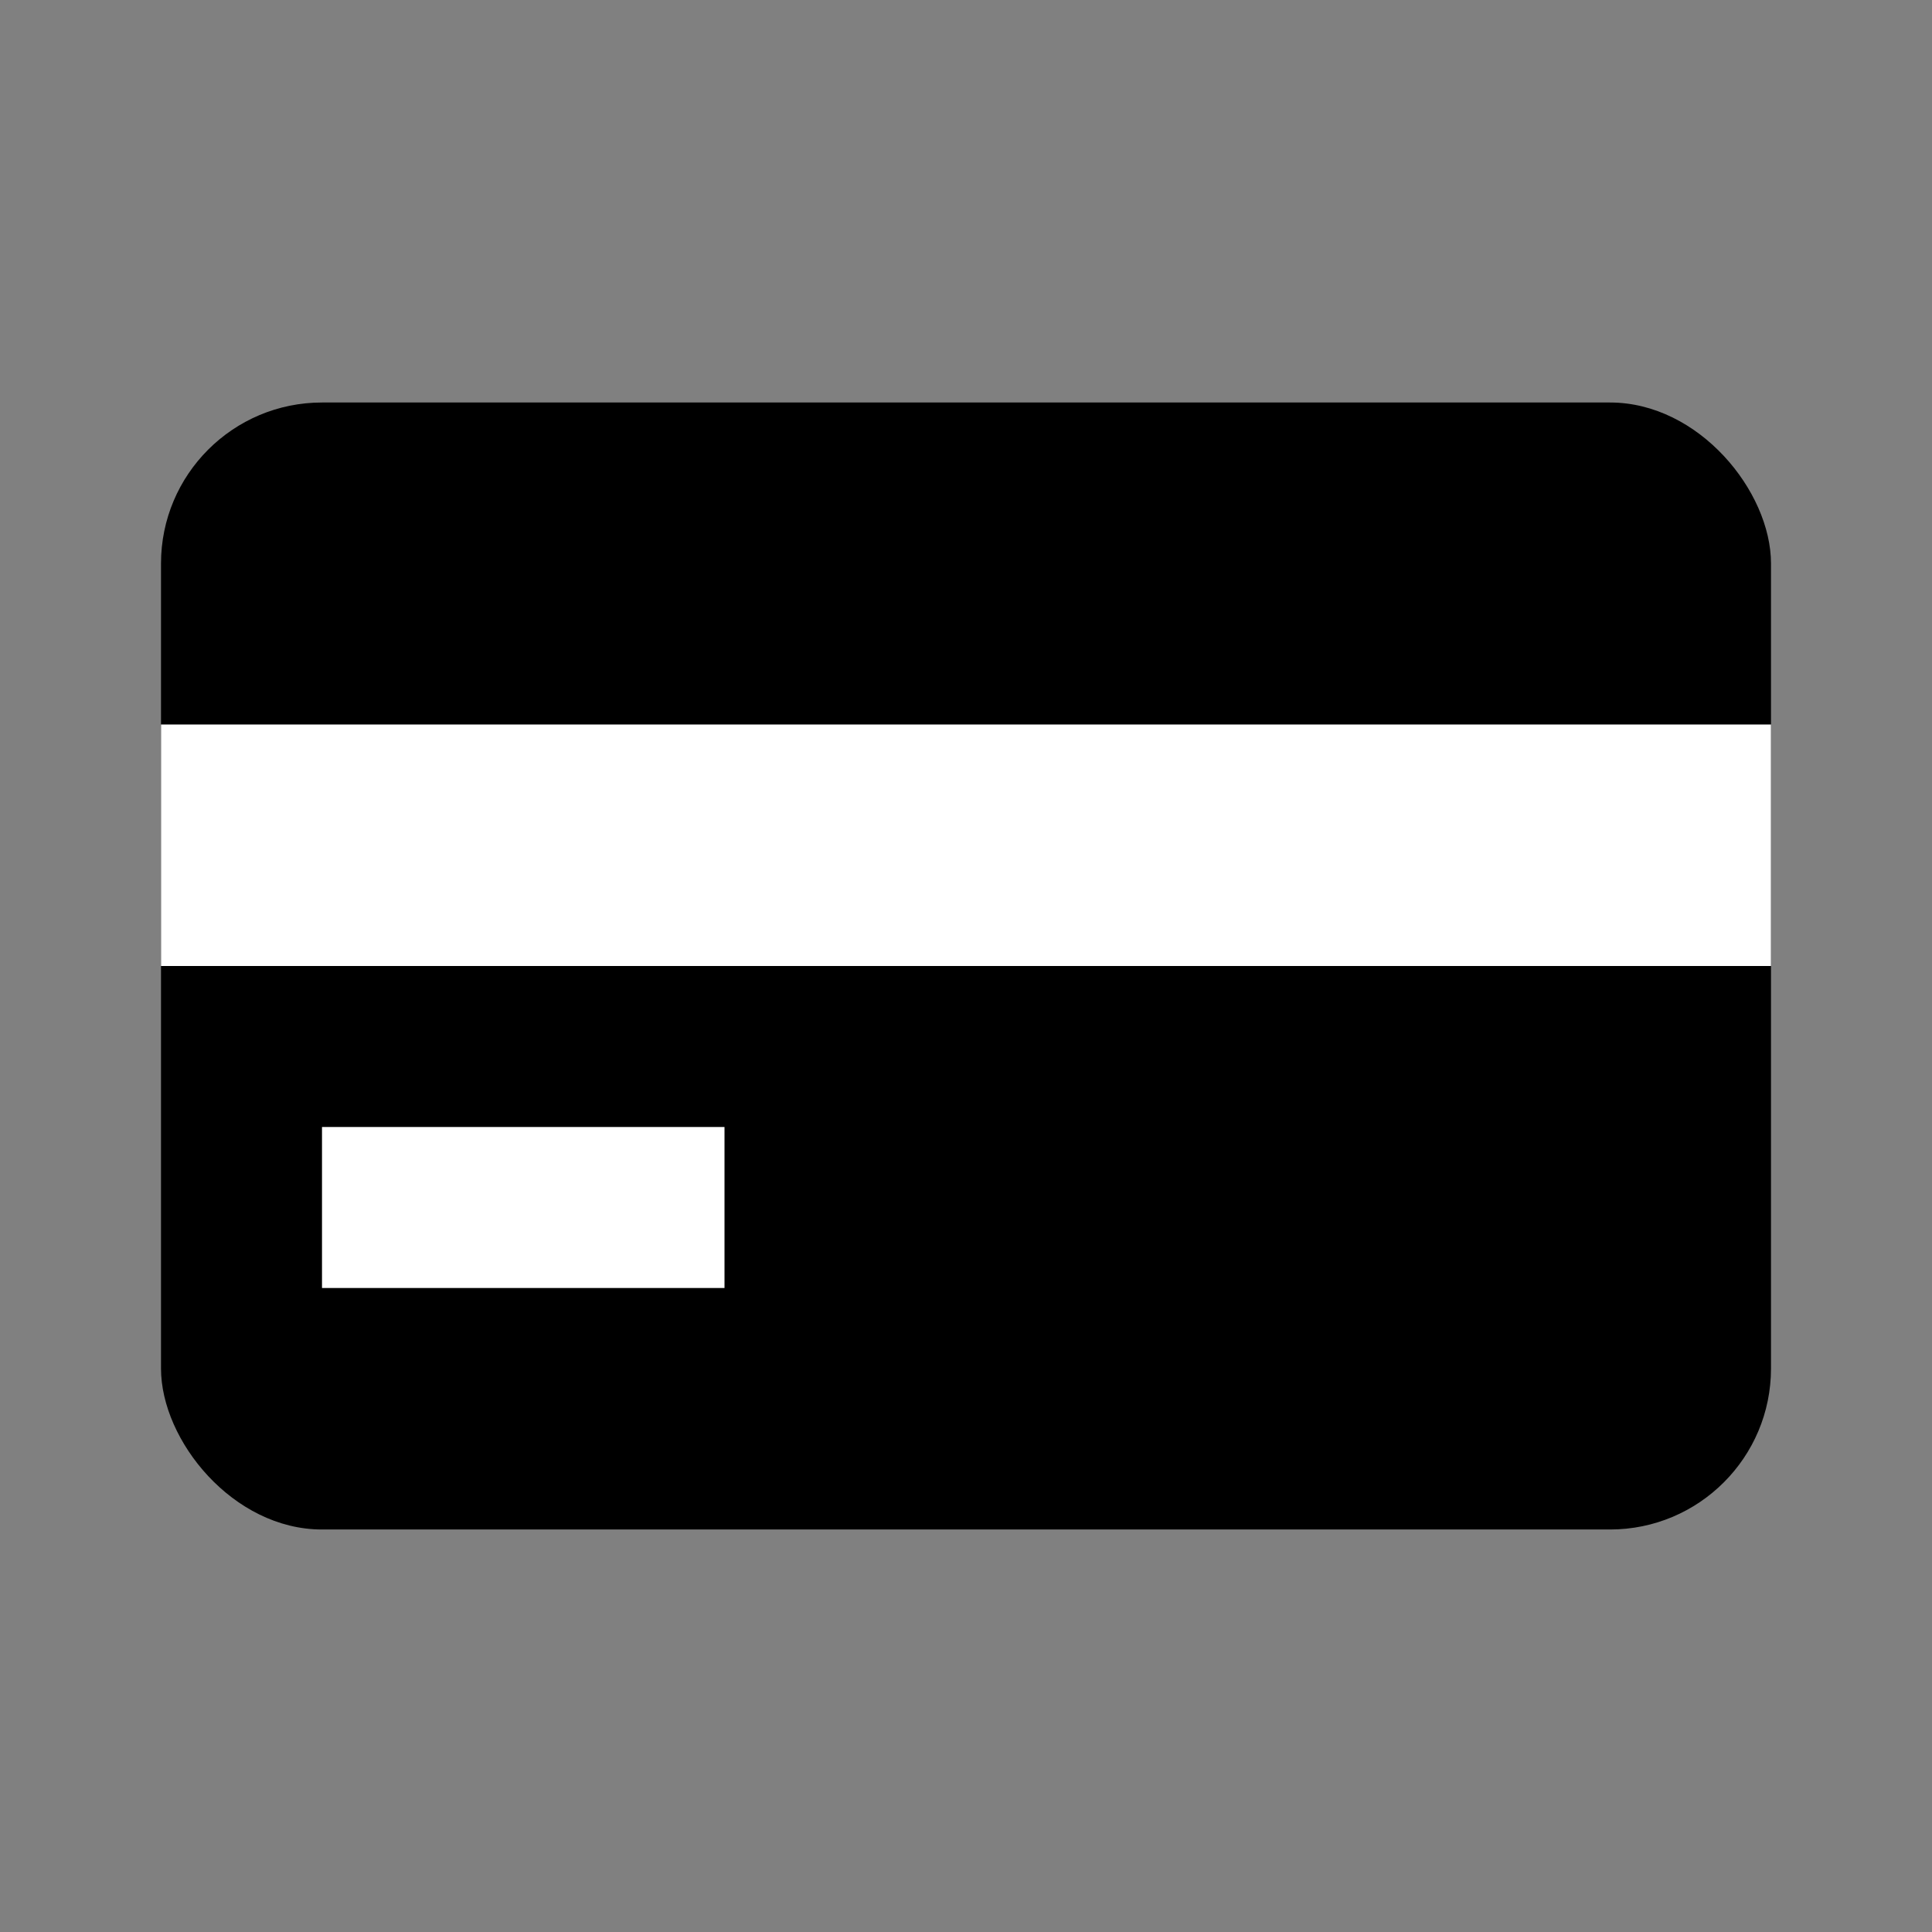
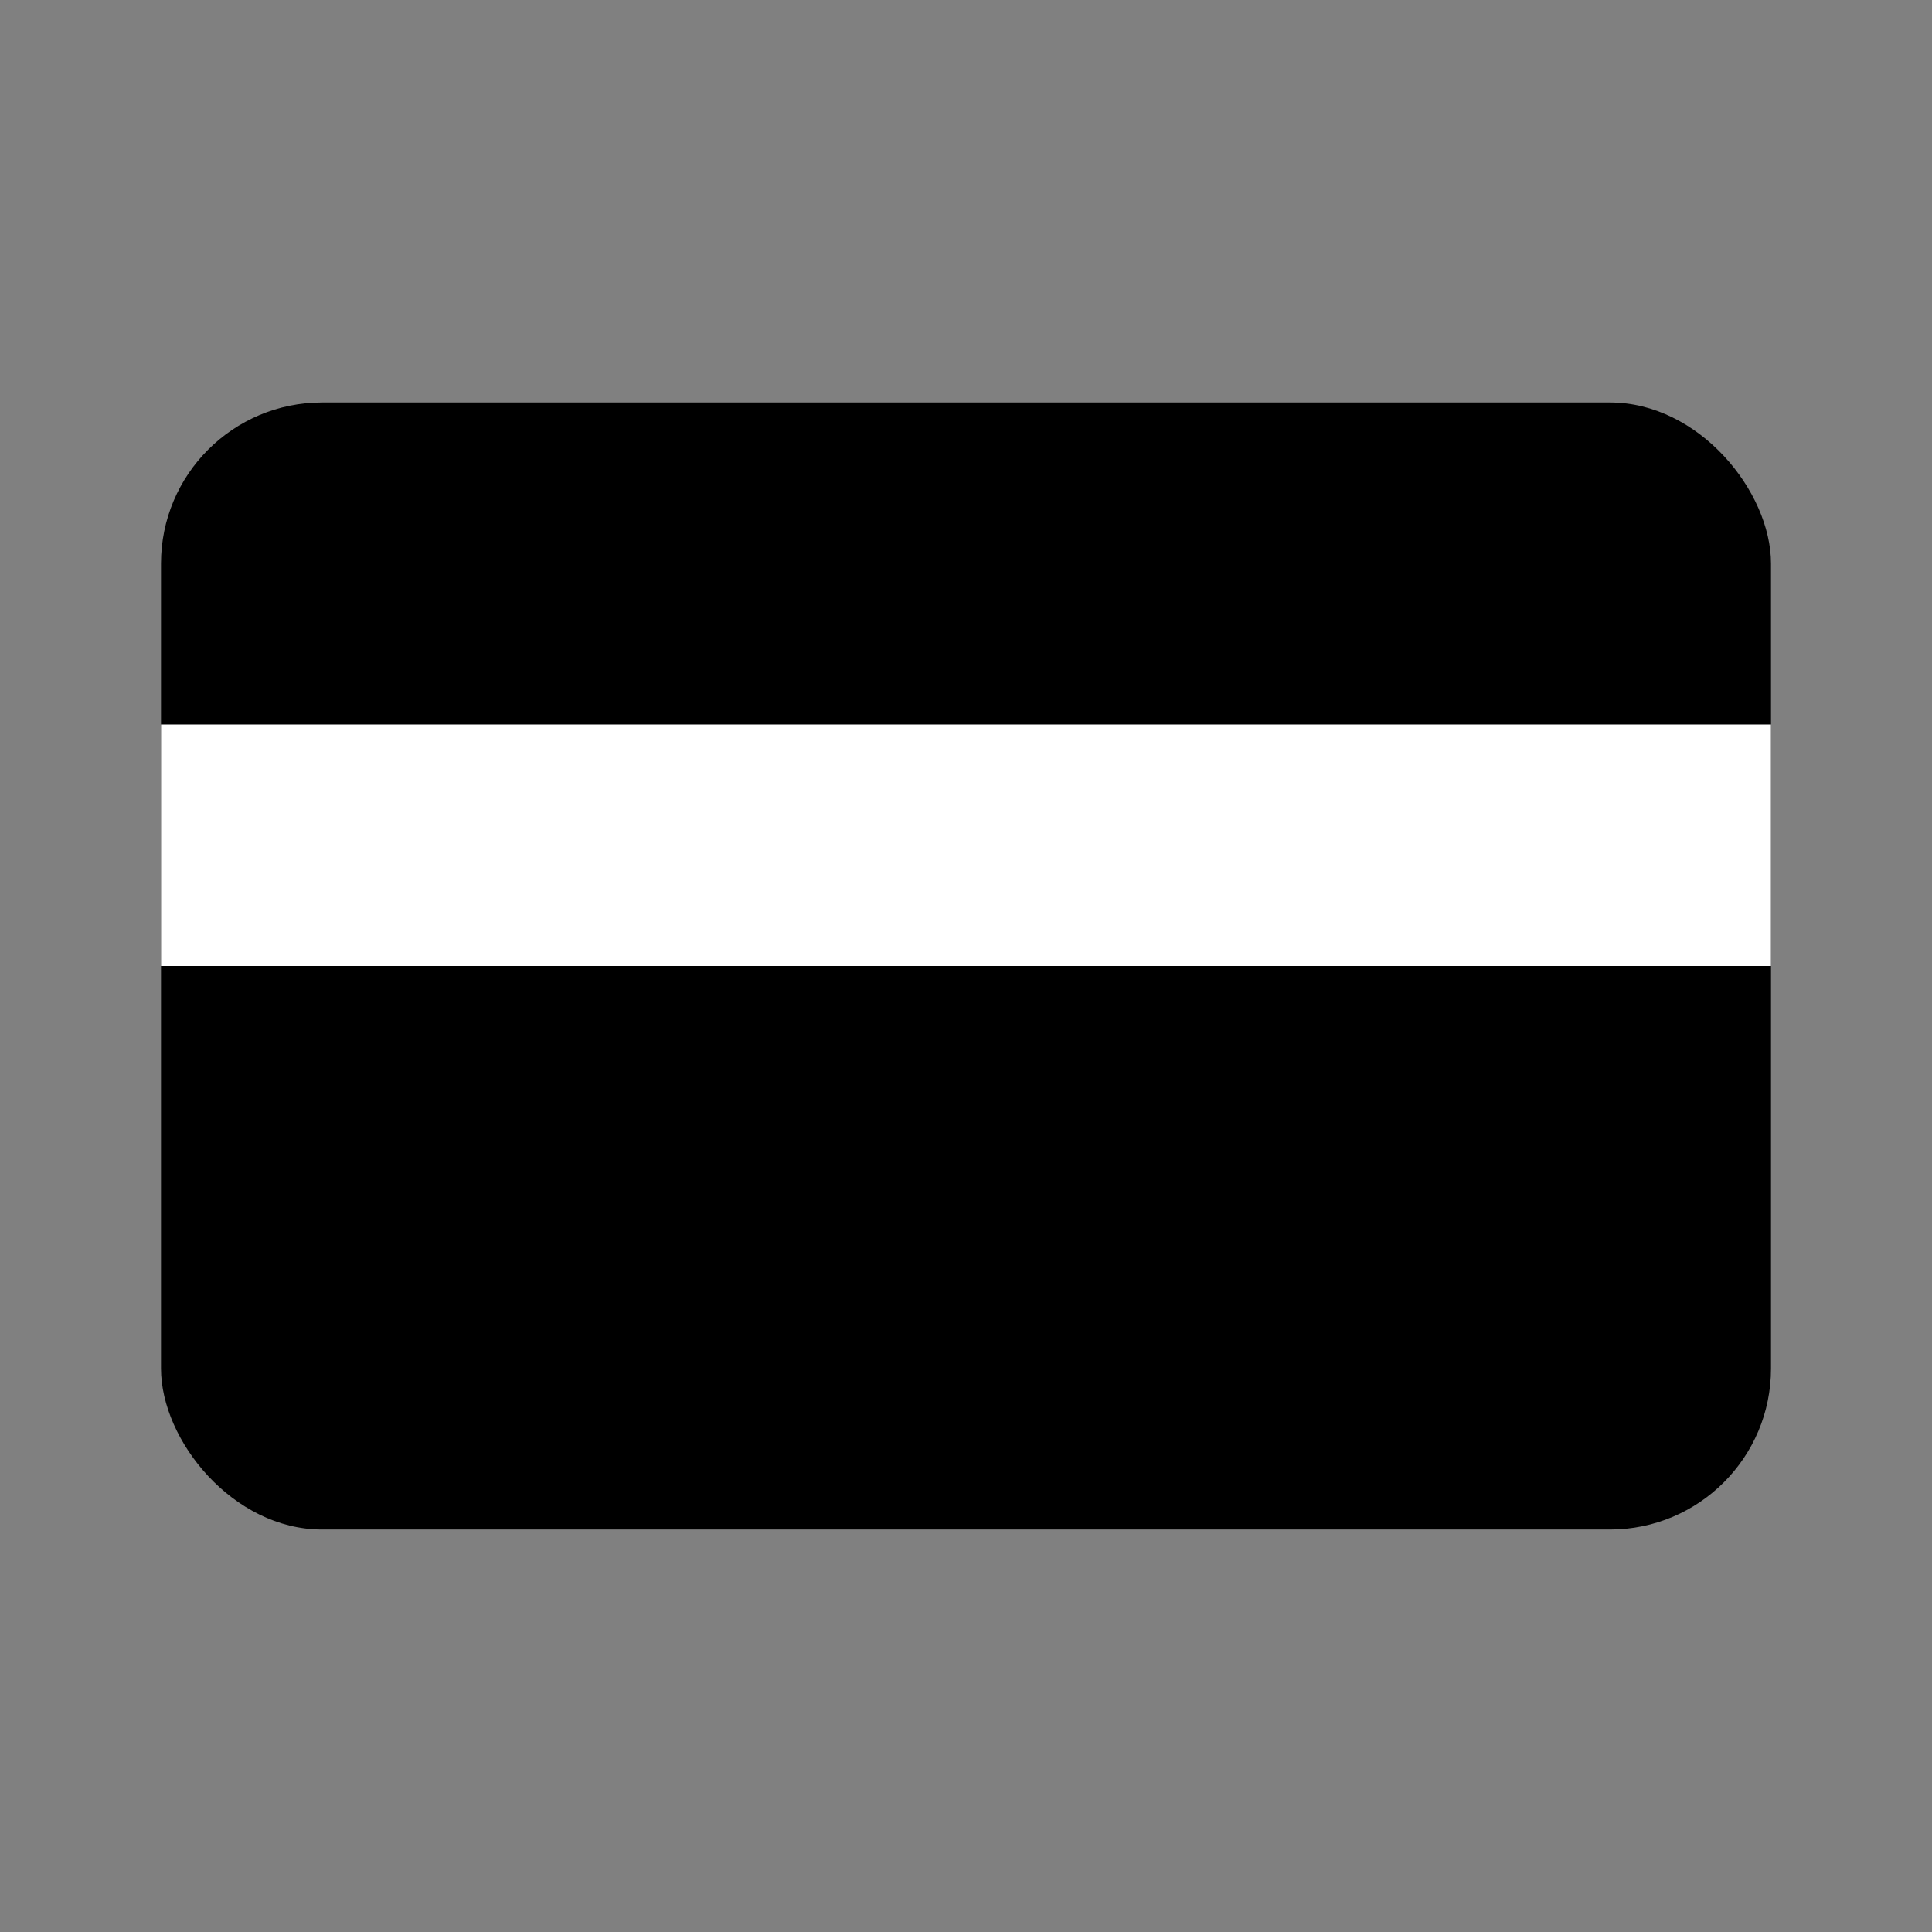
<svg xmlns="http://www.w3.org/2000/svg" viewBox="0 0 24 24" fill="#000">
  <rect x="0" y="0" width="24" height="24" fill="#808080" stroke="none" />
  <g>
    <rect x="2" y="5" width="20" height="14" rx="2" ry="2" />
    <rect x="2" y="9" width="20" height="3" fill="#fff" />
-     <rect x="4" y="14" width="5" height="2" fill="#fff" />
  </g>
</svg>